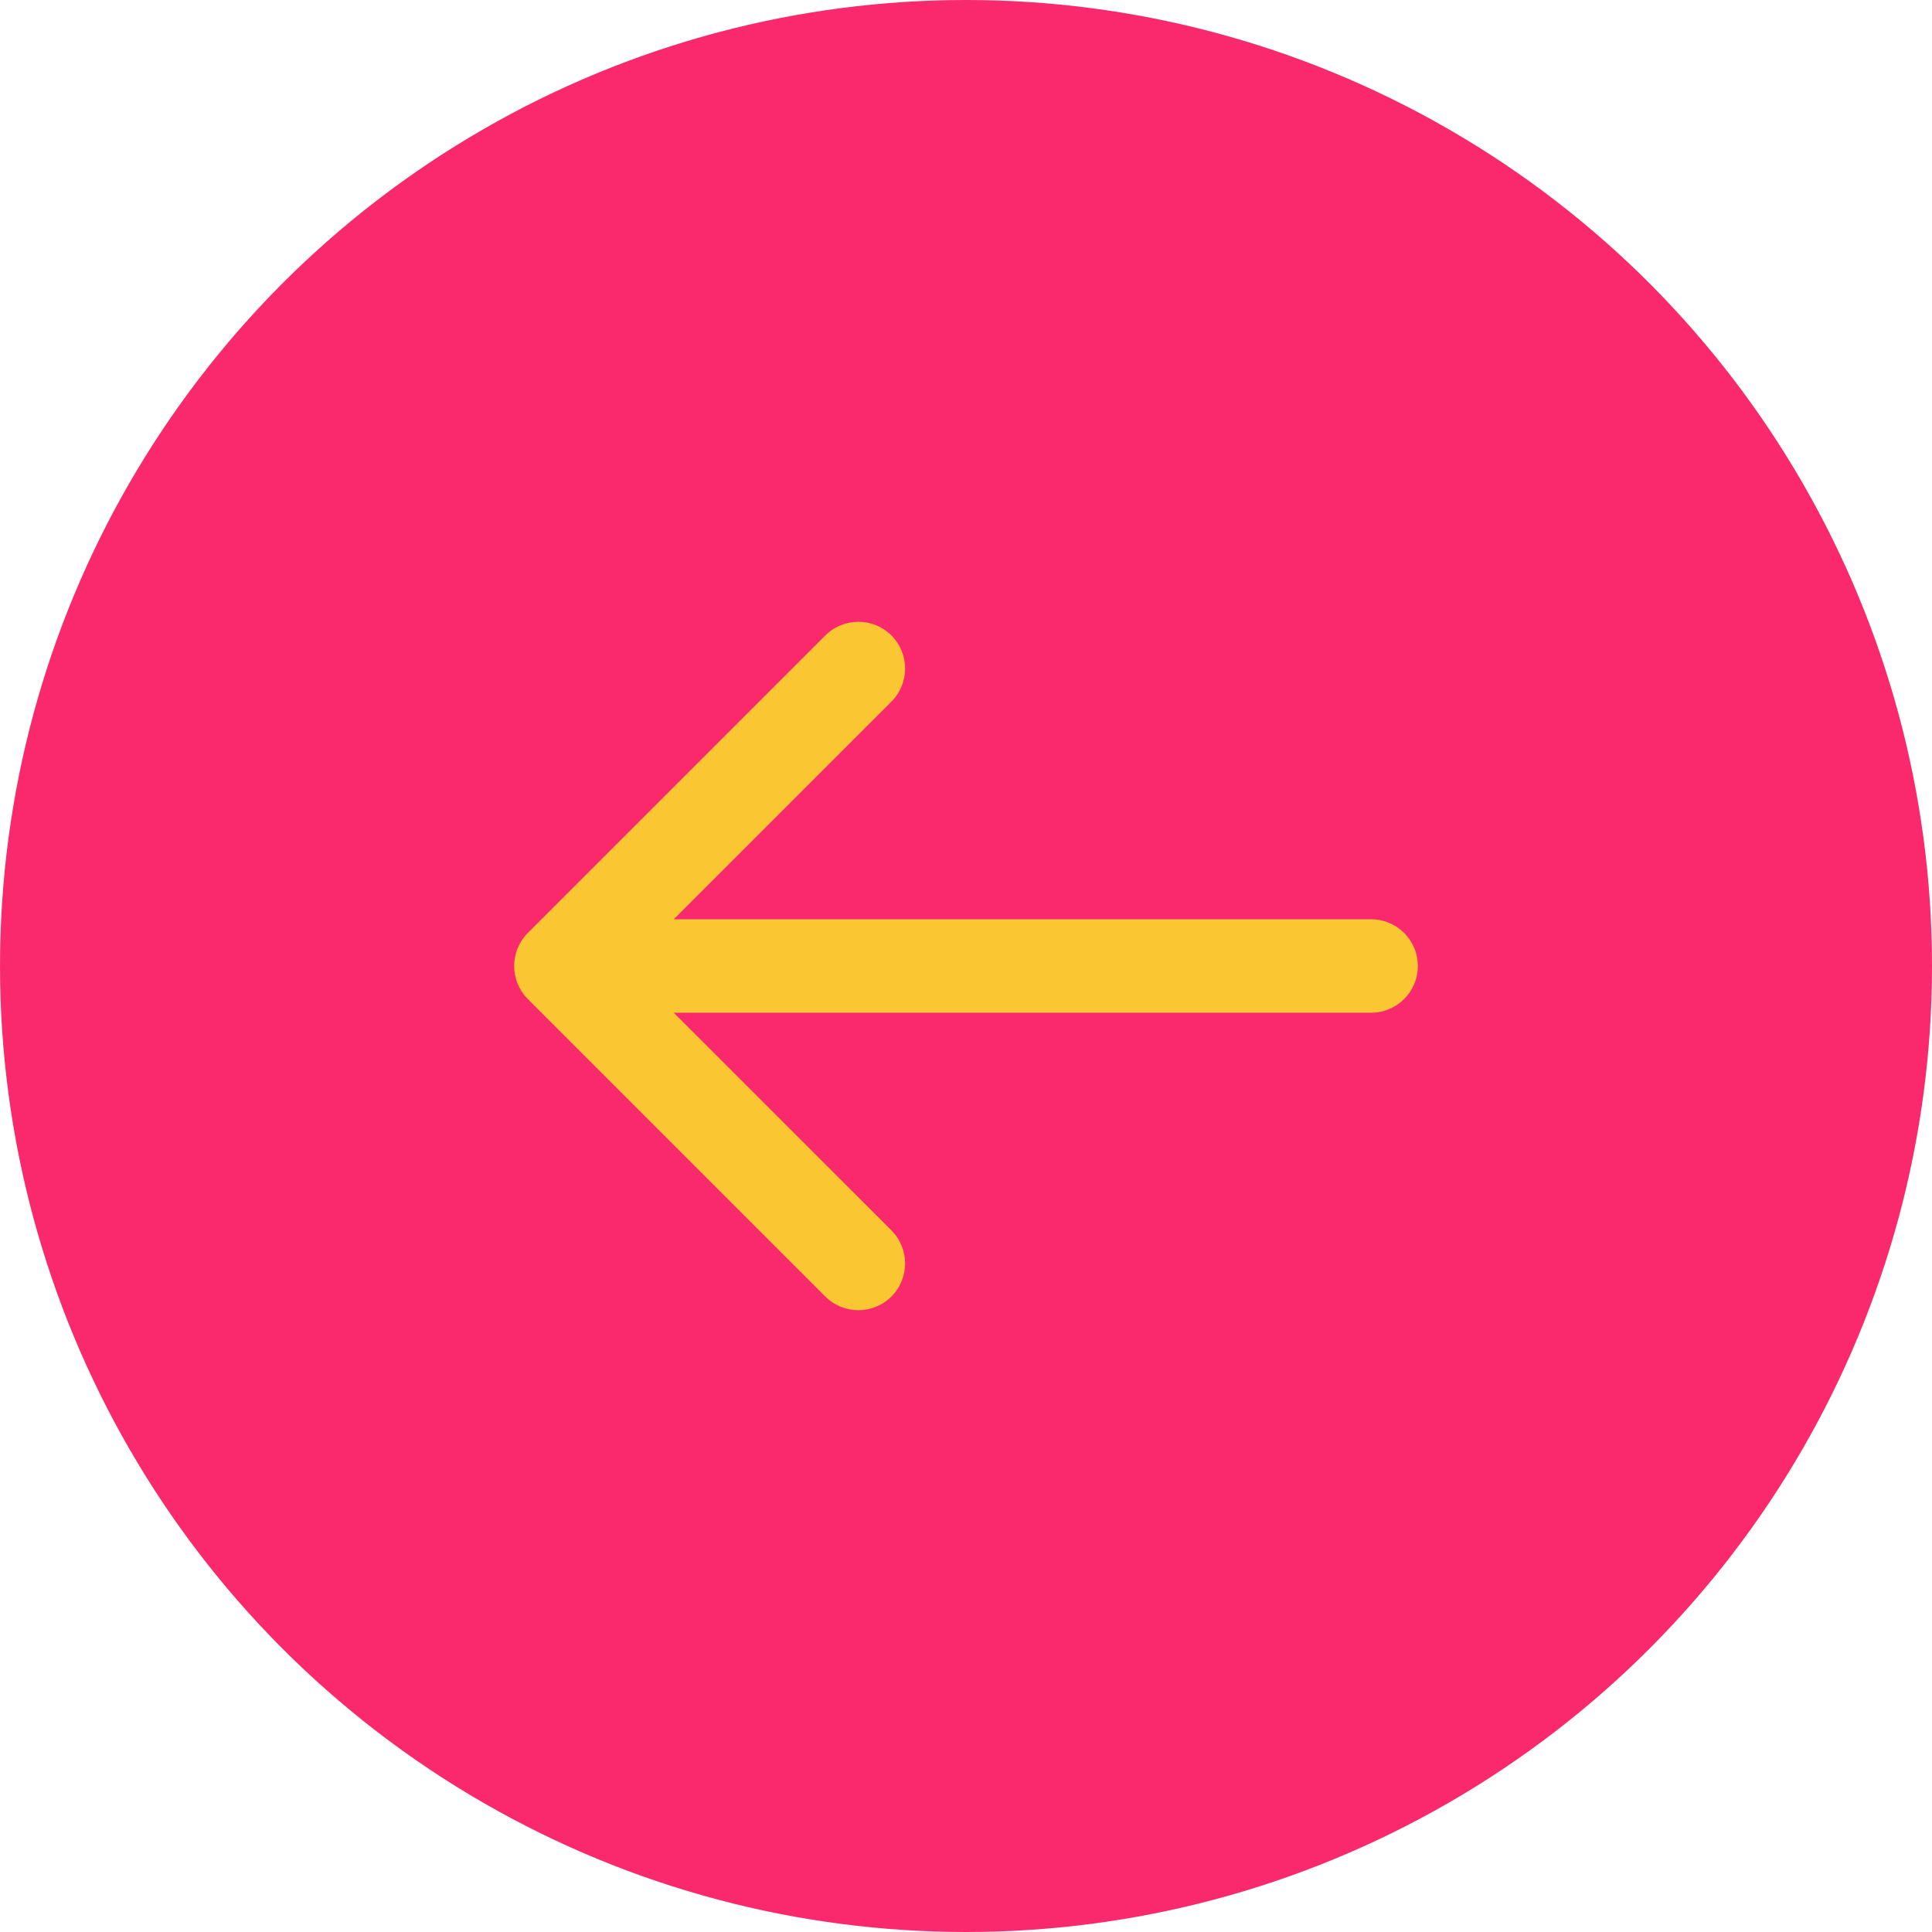
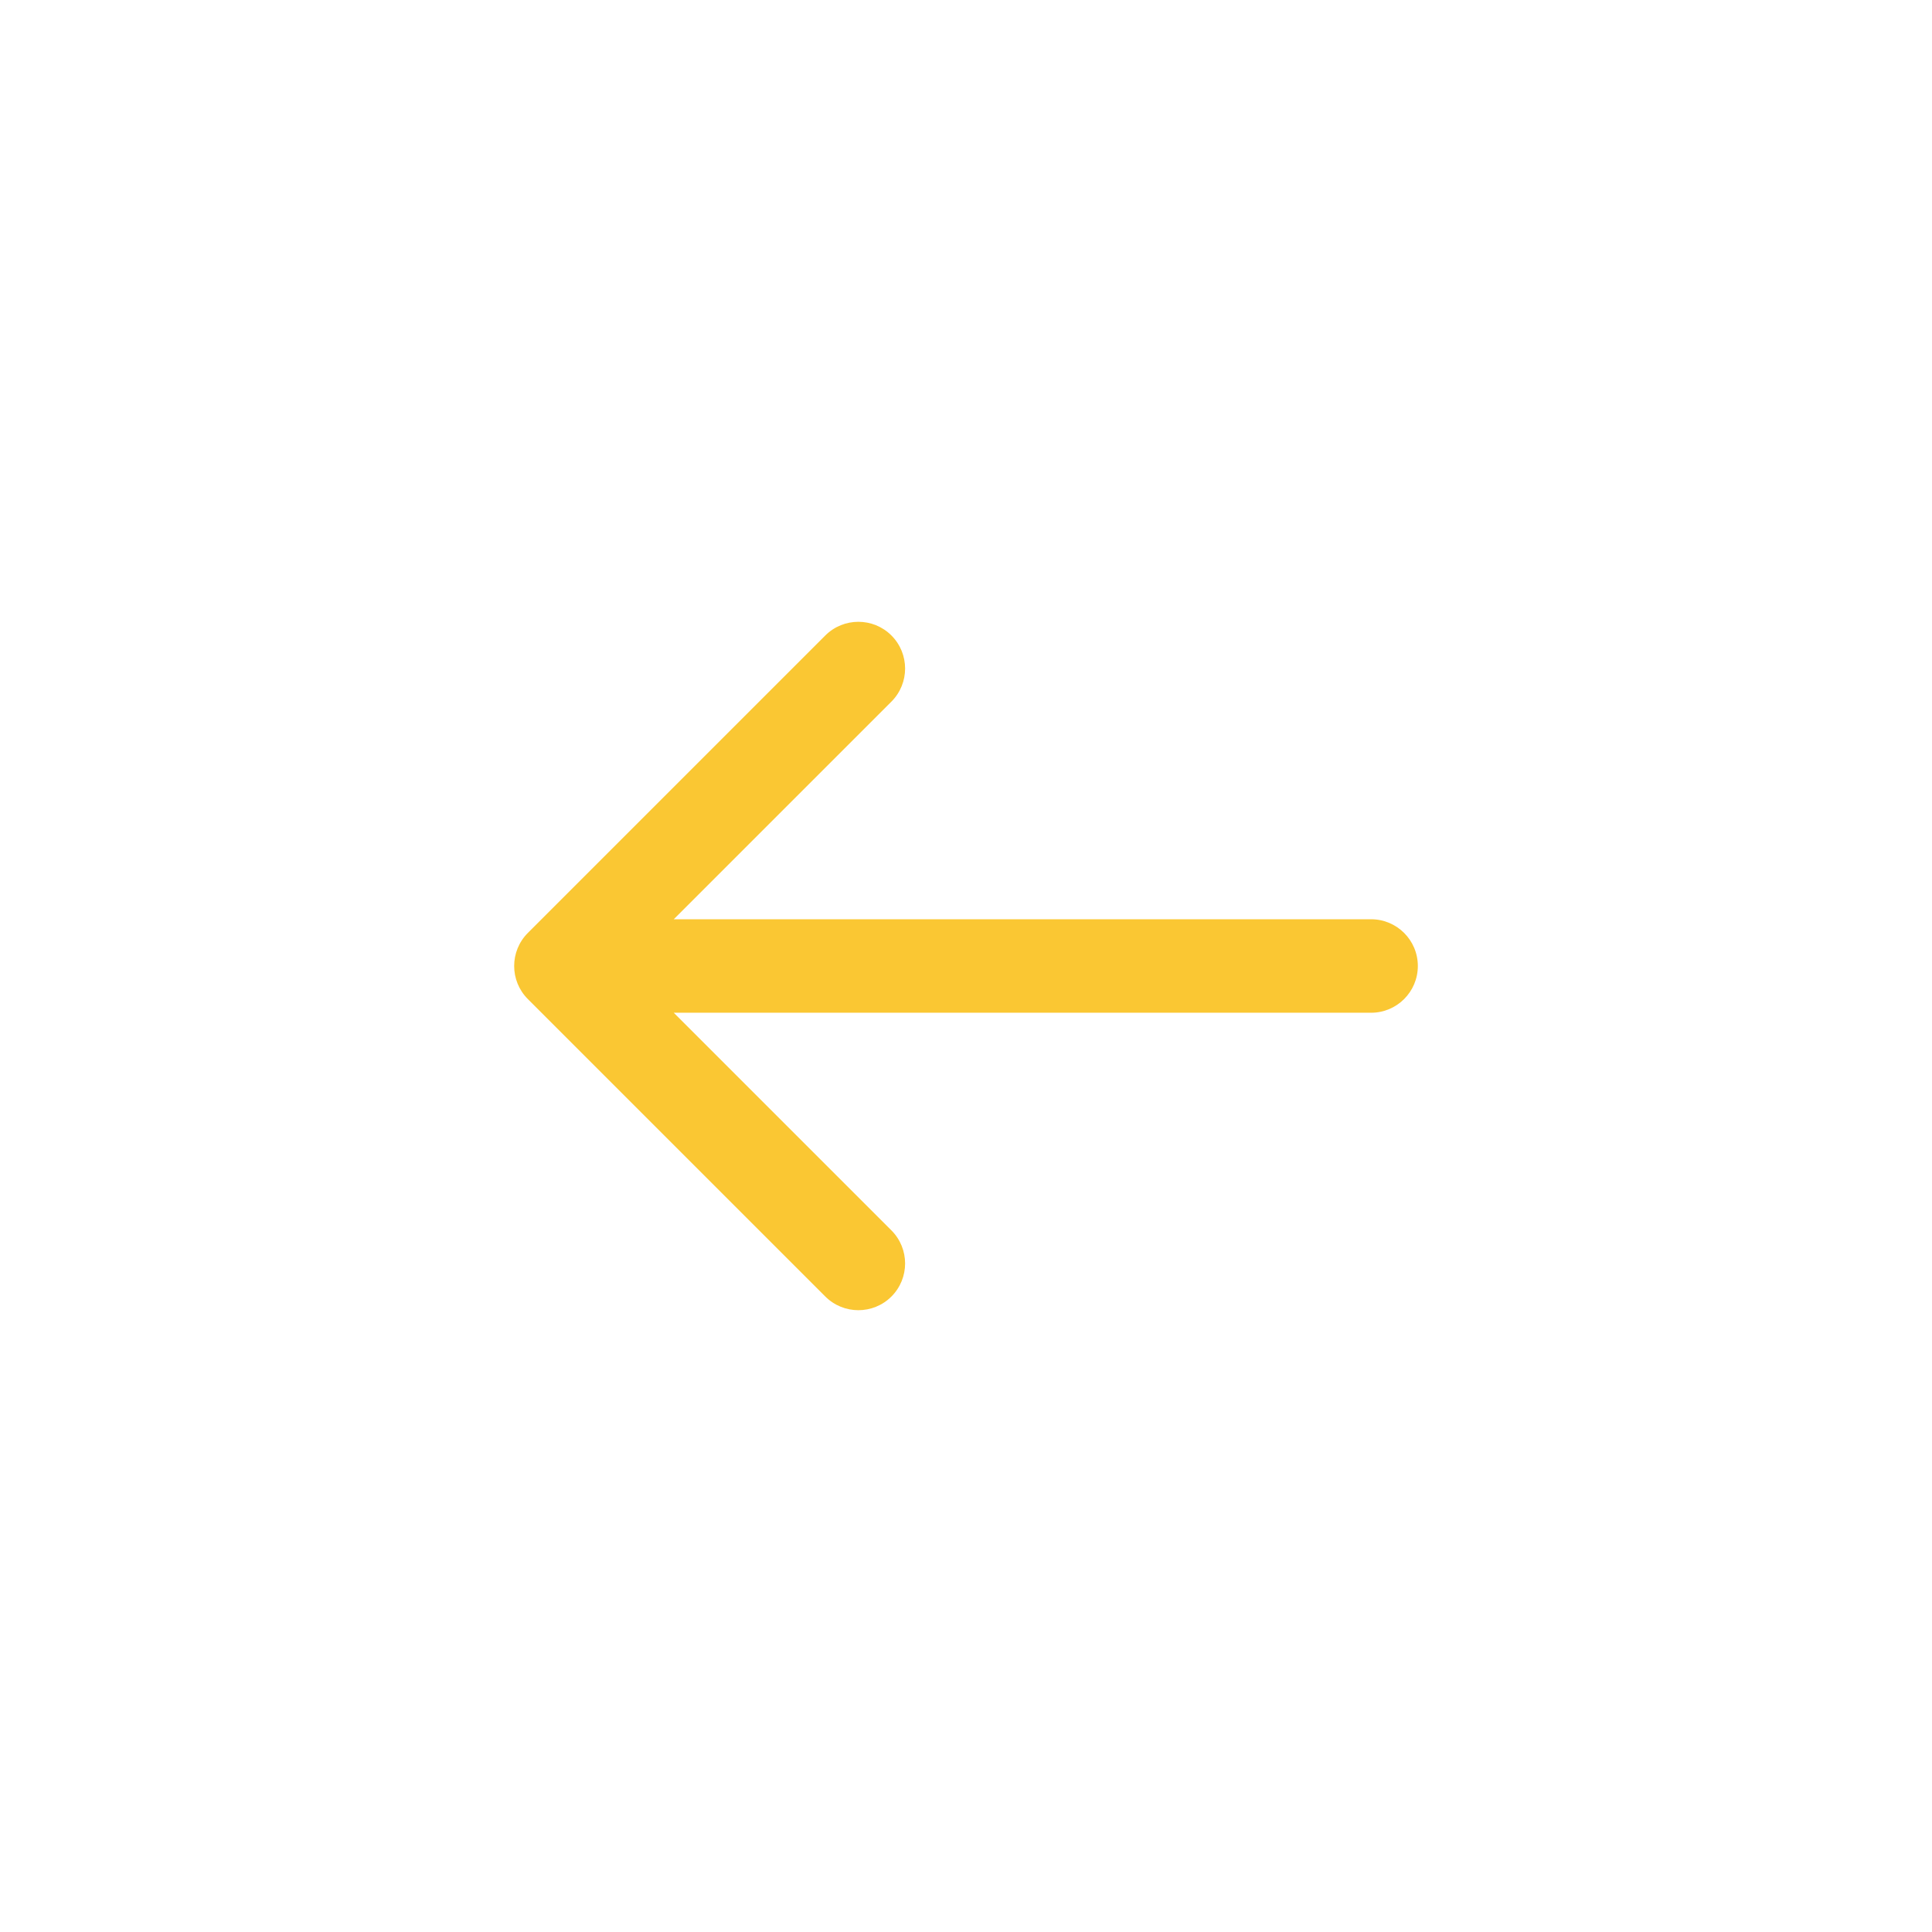
<svg xmlns="http://www.w3.org/2000/svg" width="62" height="62" viewBox="0 0 62 62" fill="none">
-   <circle cx="31" cy="31" r="31" fill="#FA296E" />
  <path d="M16.939 29.939C16.354 30.525 16.354 31.475 16.939 32.061L26.485 41.607C27.071 42.192 28.021 42.192 28.607 41.607C29.192 41.021 29.192 40.071 28.607 39.485L20.121 31L28.607 22.515C29.192 21.929 29.192 20.979 28.607 20.393C28.021 19.808 27.071 19.808 26.485 20.393L16.939 29.939ZM44 32.5C44.828 32.5 45.5 31.828 45.5 31C45.5 30.172 44.828 29.5 44 29.5V32.5ZM18 32.5H44V29.5H18V32.5Z" fill="#FAC733" />
</svg>